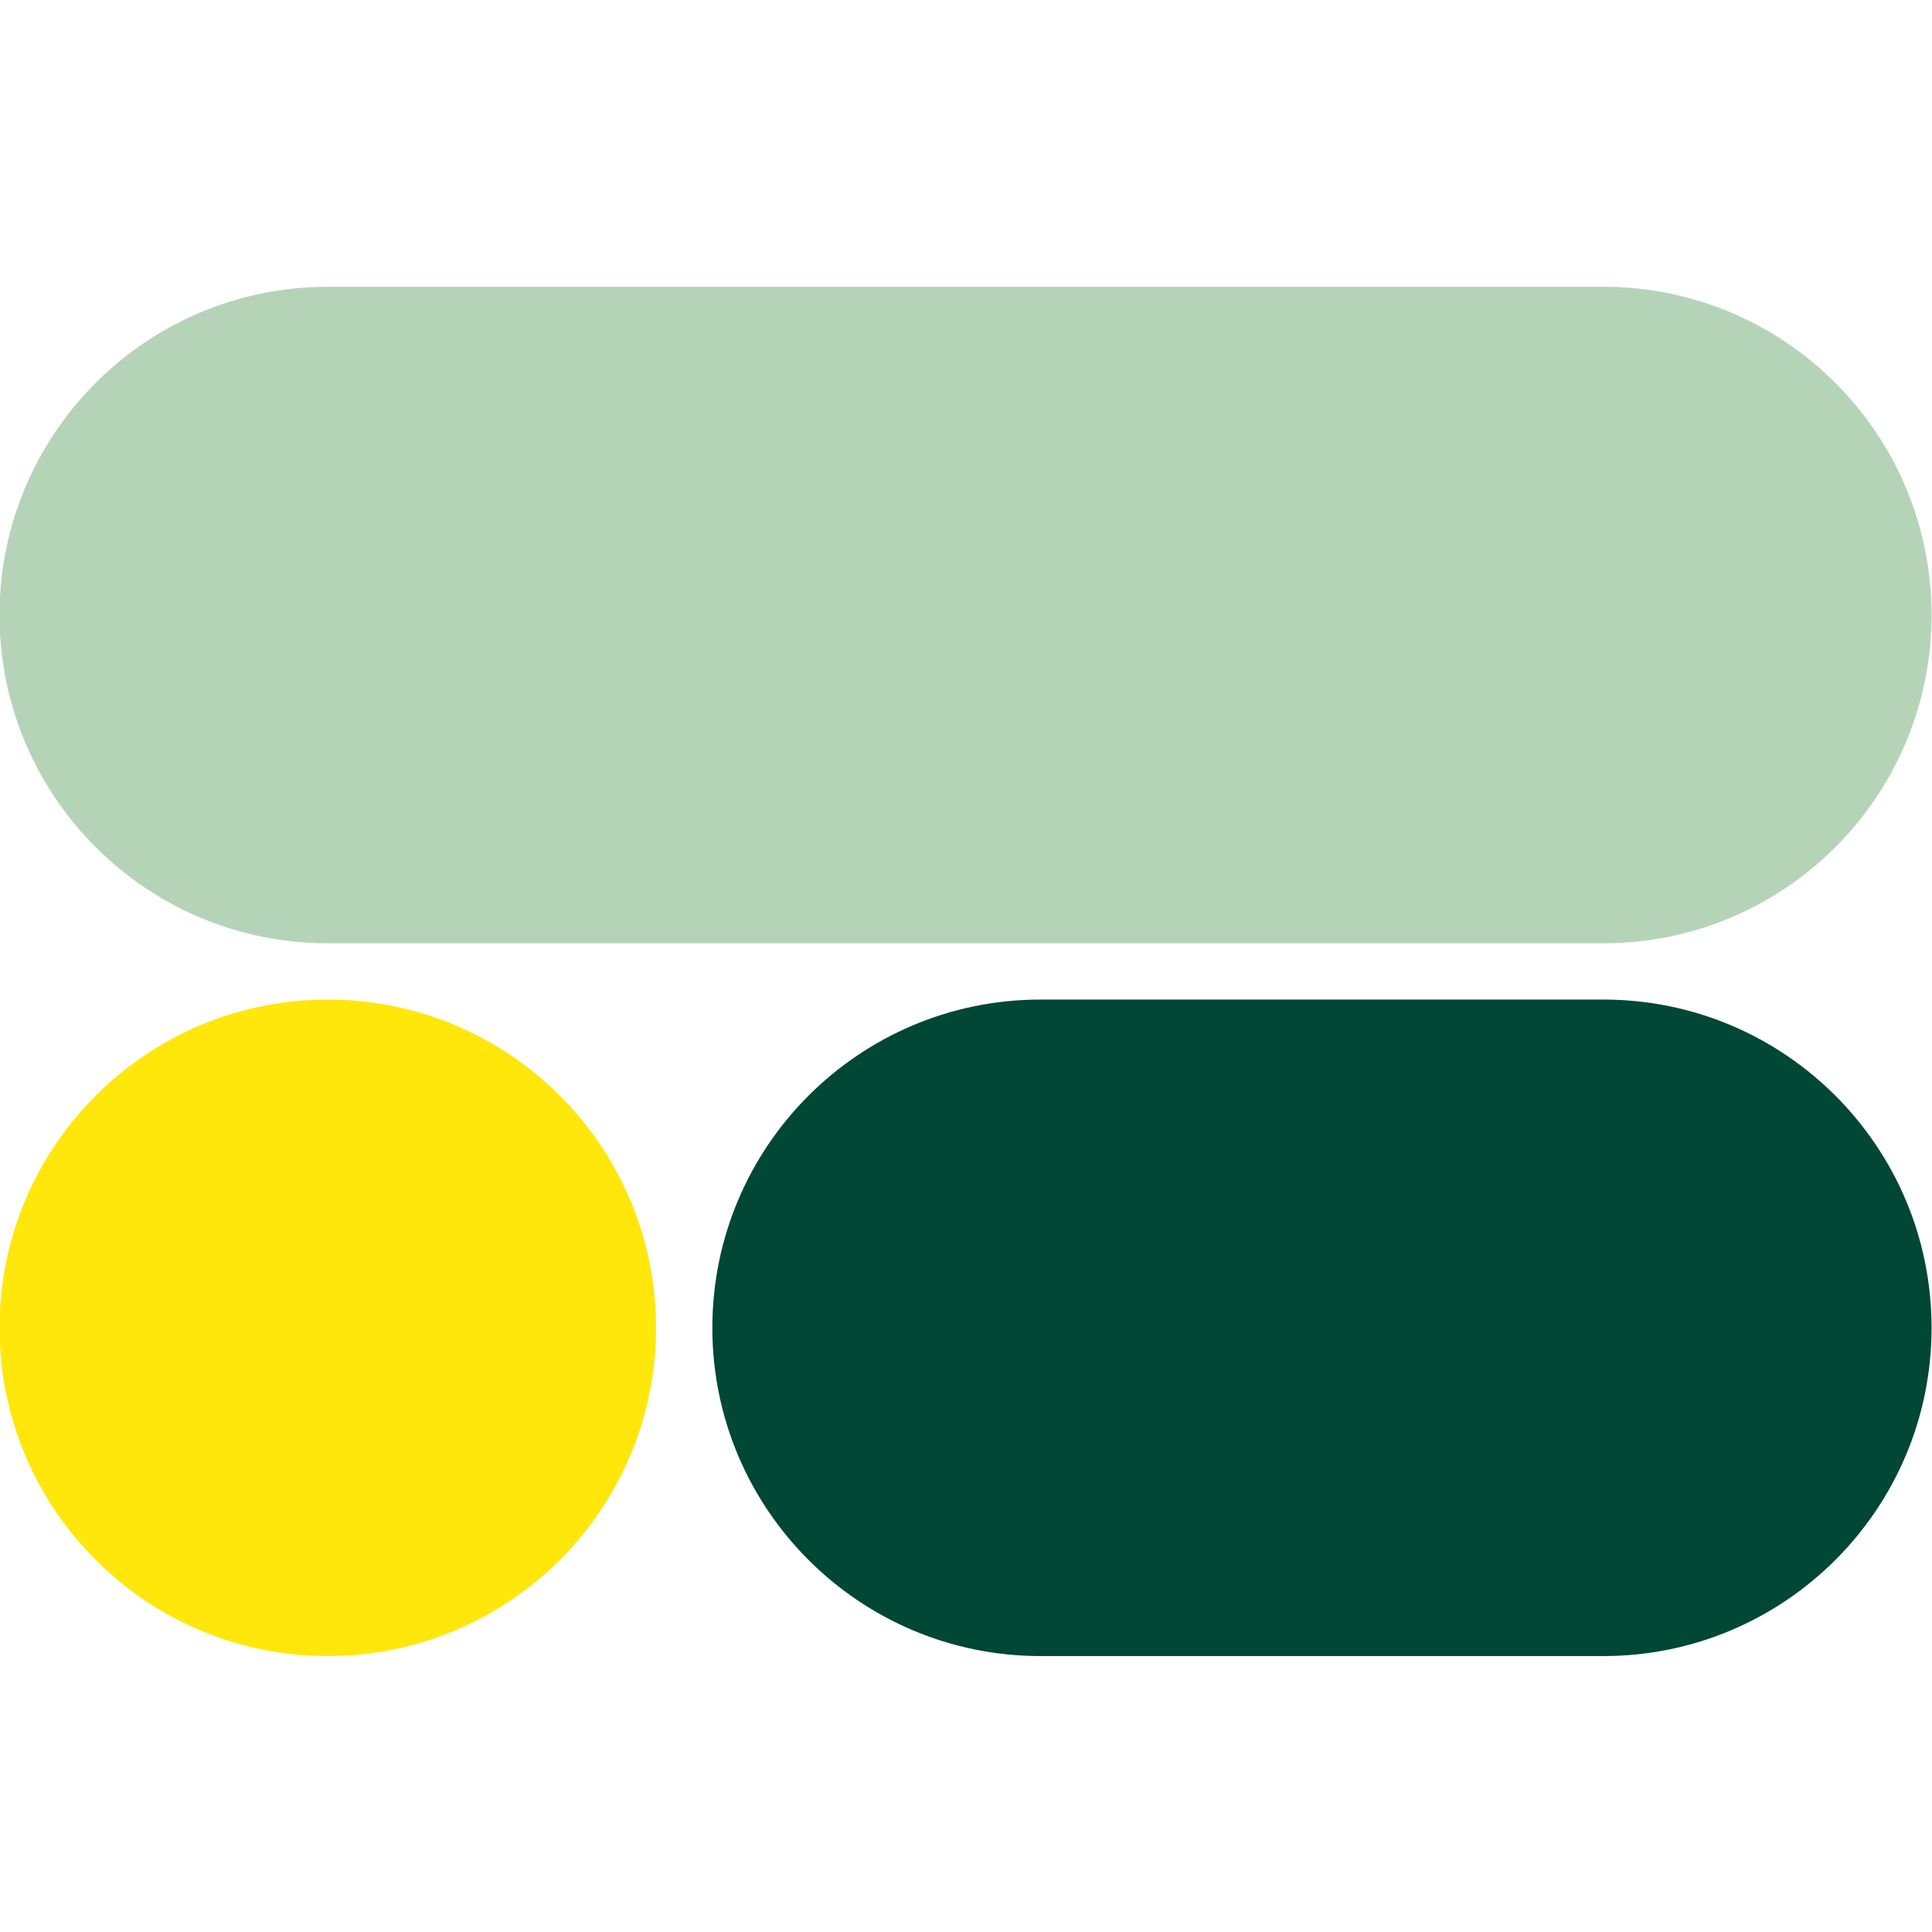
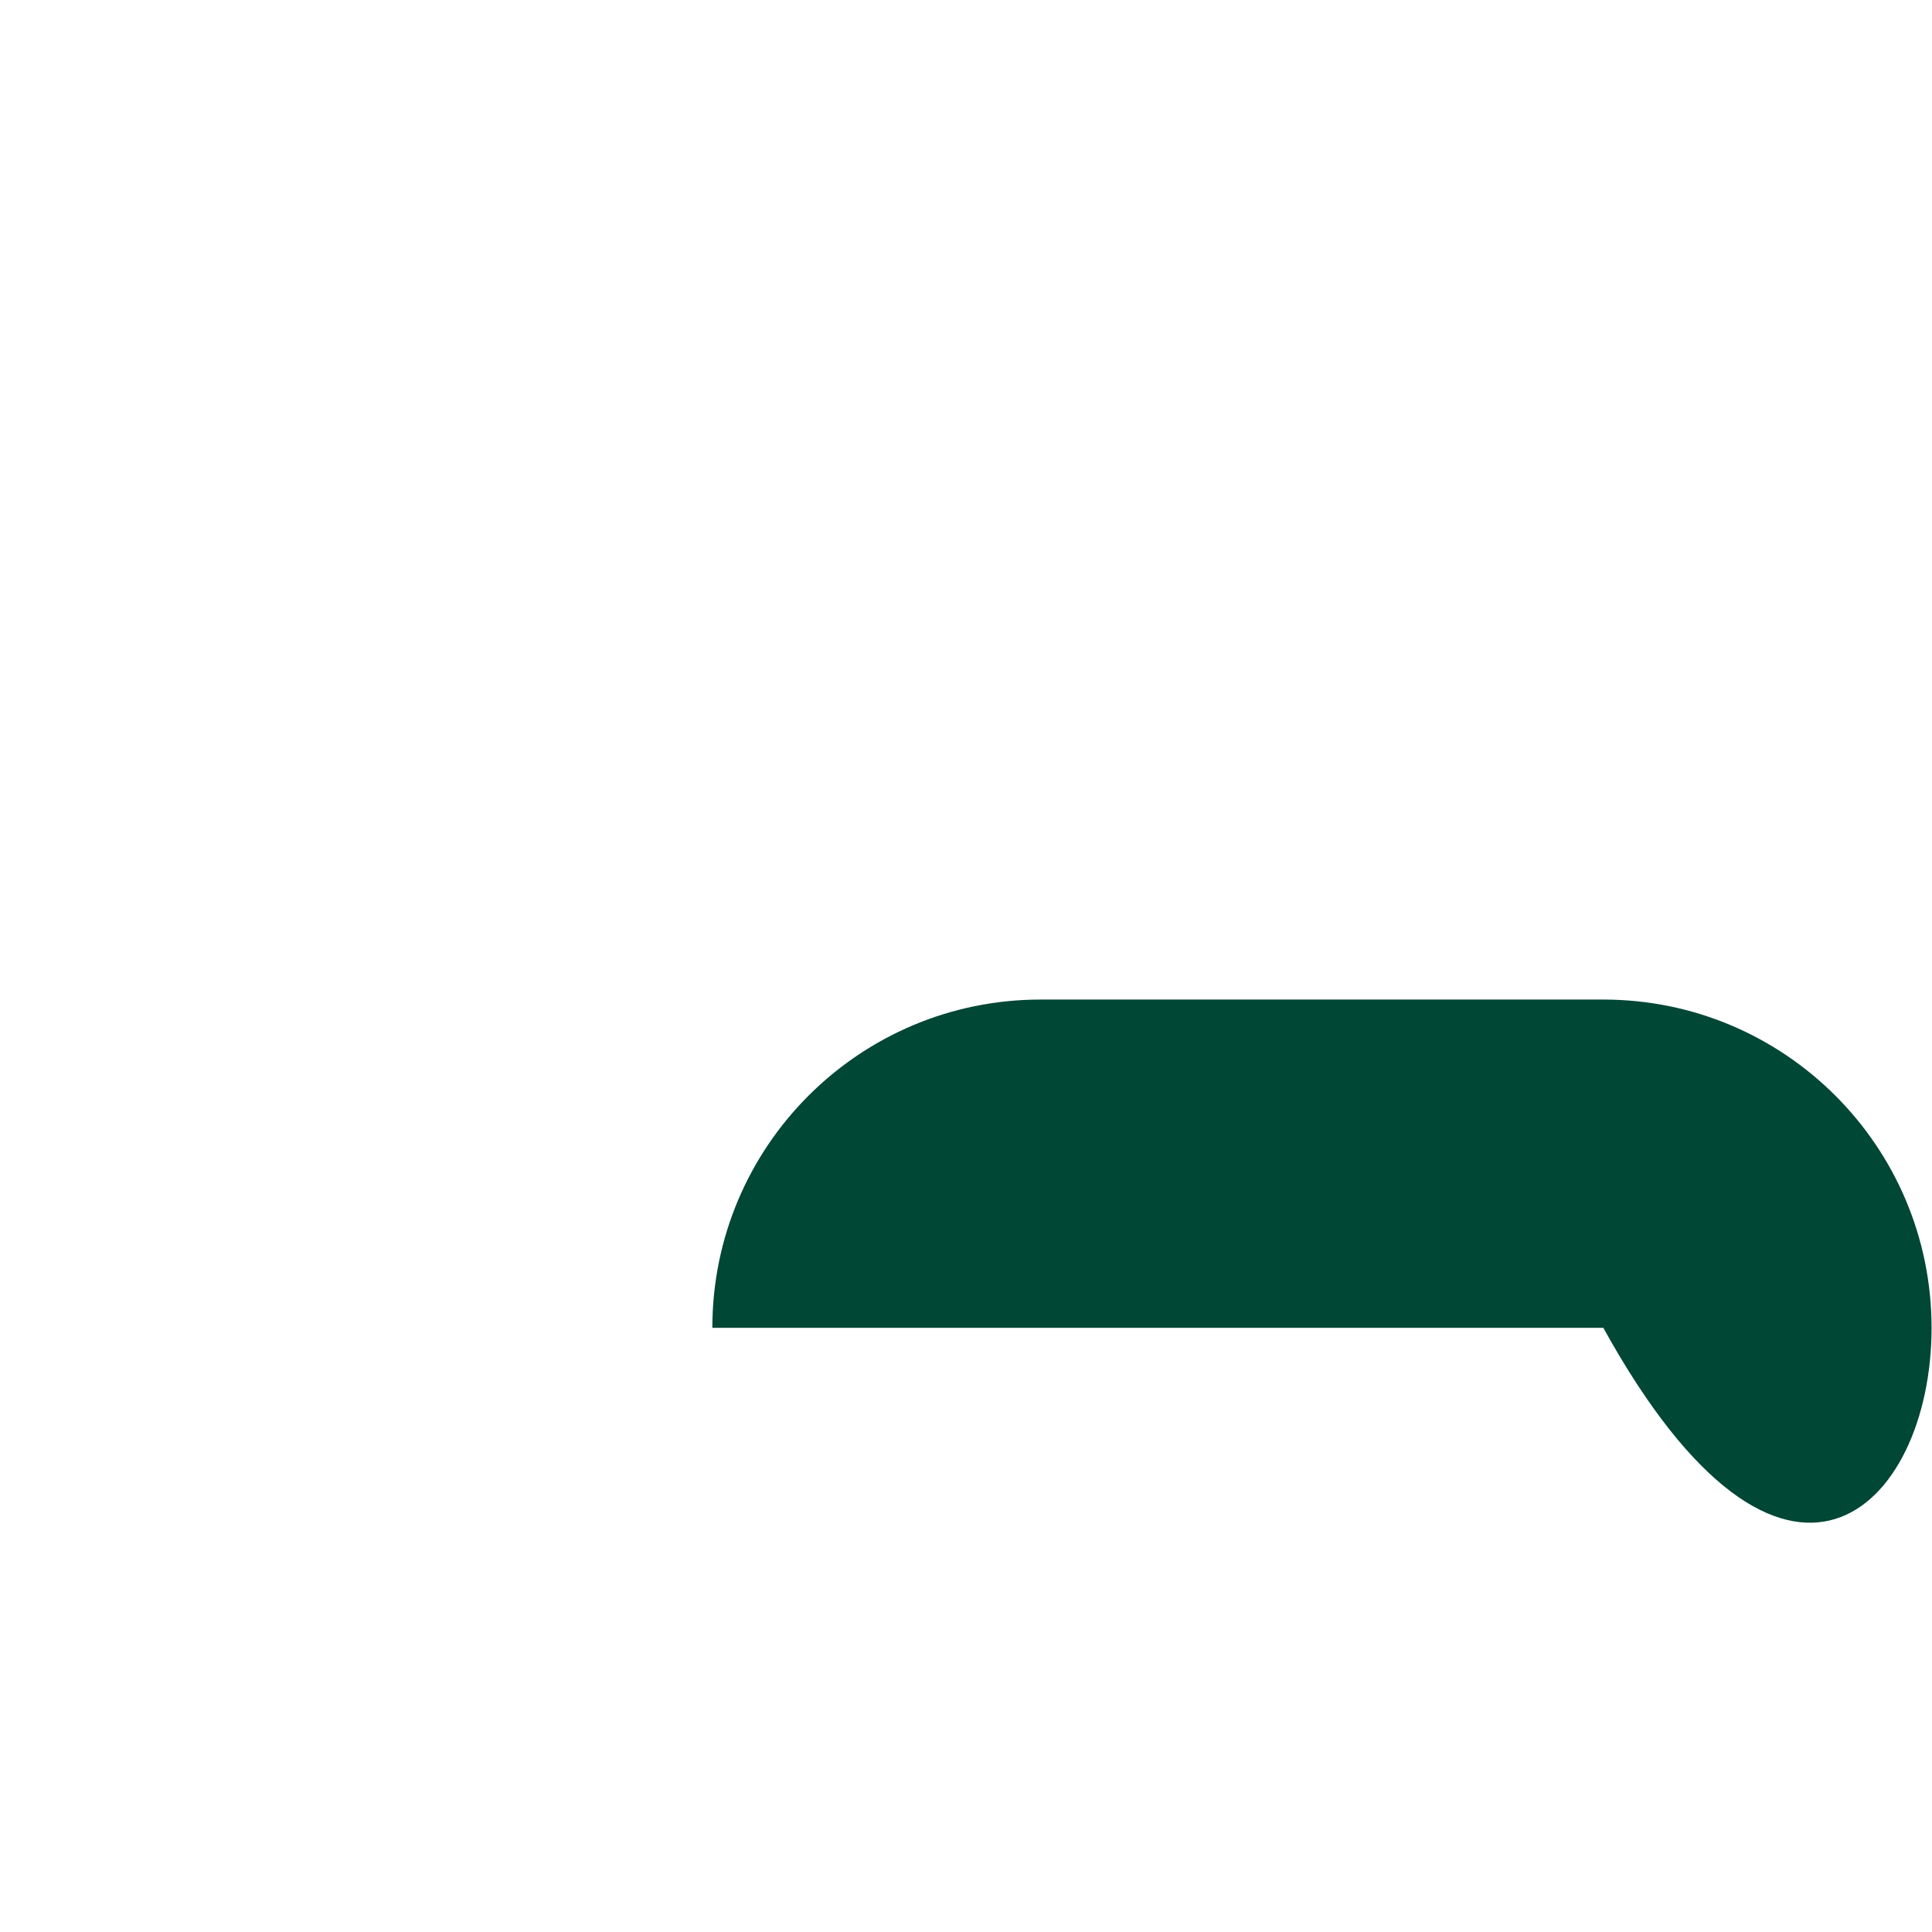
<svg xmlns="http://www.w3.org/2000/svg" version="1.1" width="128" height="128">
  <svg width="128" height="128" viewBox="0 0 128 128" fill="none">
    <g clip-path="url(#clip0_2057_44282)">
-       <path d="M106.222 19H21.716C9.705 19 -0.031 28.736 -0.031 40.747V40.749C-0.031 52.76 9.705 62.496 21.716 62.496H106.222C118.232 62.496 127.969 52.76 127.969 40.749V40.747C127.969 28.736 118.232 19 106.222 19Z" fill="#B5D4B7" />
-       <path d="M21.718 66.223H21.716C9.705 66.223 -0.031 75.959 -0.031 87.97V87.972C-0.031 99.982 9.705 109.719 21.716 109.719H21.718C33.728 109.719 43.465 99.982 43.465 87.972V87.97C43.465 75.959 33.728 66.223 21.718 66.223Z" fill="#FFE70B" />
-       <path d="M106.224 66.223H68.942C56.932 66.223 47.195 75.959 47.195 87.97V87.972C47.195 99.982 56.932 109.719 68.942 109.719H106.224C118.234 109.719 127.971 99.982 127.971 87.972V87.97C127.971 75.959 118.234 66.223 106.224 66.223Z" fill="#004735" />
+       <path d="M106.224 66.223H68.942C56.932 66.223 47.195 75.959 47.195 87.97V87.972H106.224C118.234 109.719 127.971 99.982 127.971 87.972V87.97C127.971 75.959 118.234 66.223 106.224 66.223Z" fill="#004735" />
    </g>
    <defs>
      <clipPath id="SvgjsClipPath1001">
-         <rect width="128" height="128" fill="white" />
-       </clipPath>
+         </clipPath>
    </defs>
  </svg>
  <style>@media (prefers-color-scheme: light) { :root { filter: none; } }
@media (prefers-color-scheme: dark) { :root { filter: none; } }
</style>
</svg>